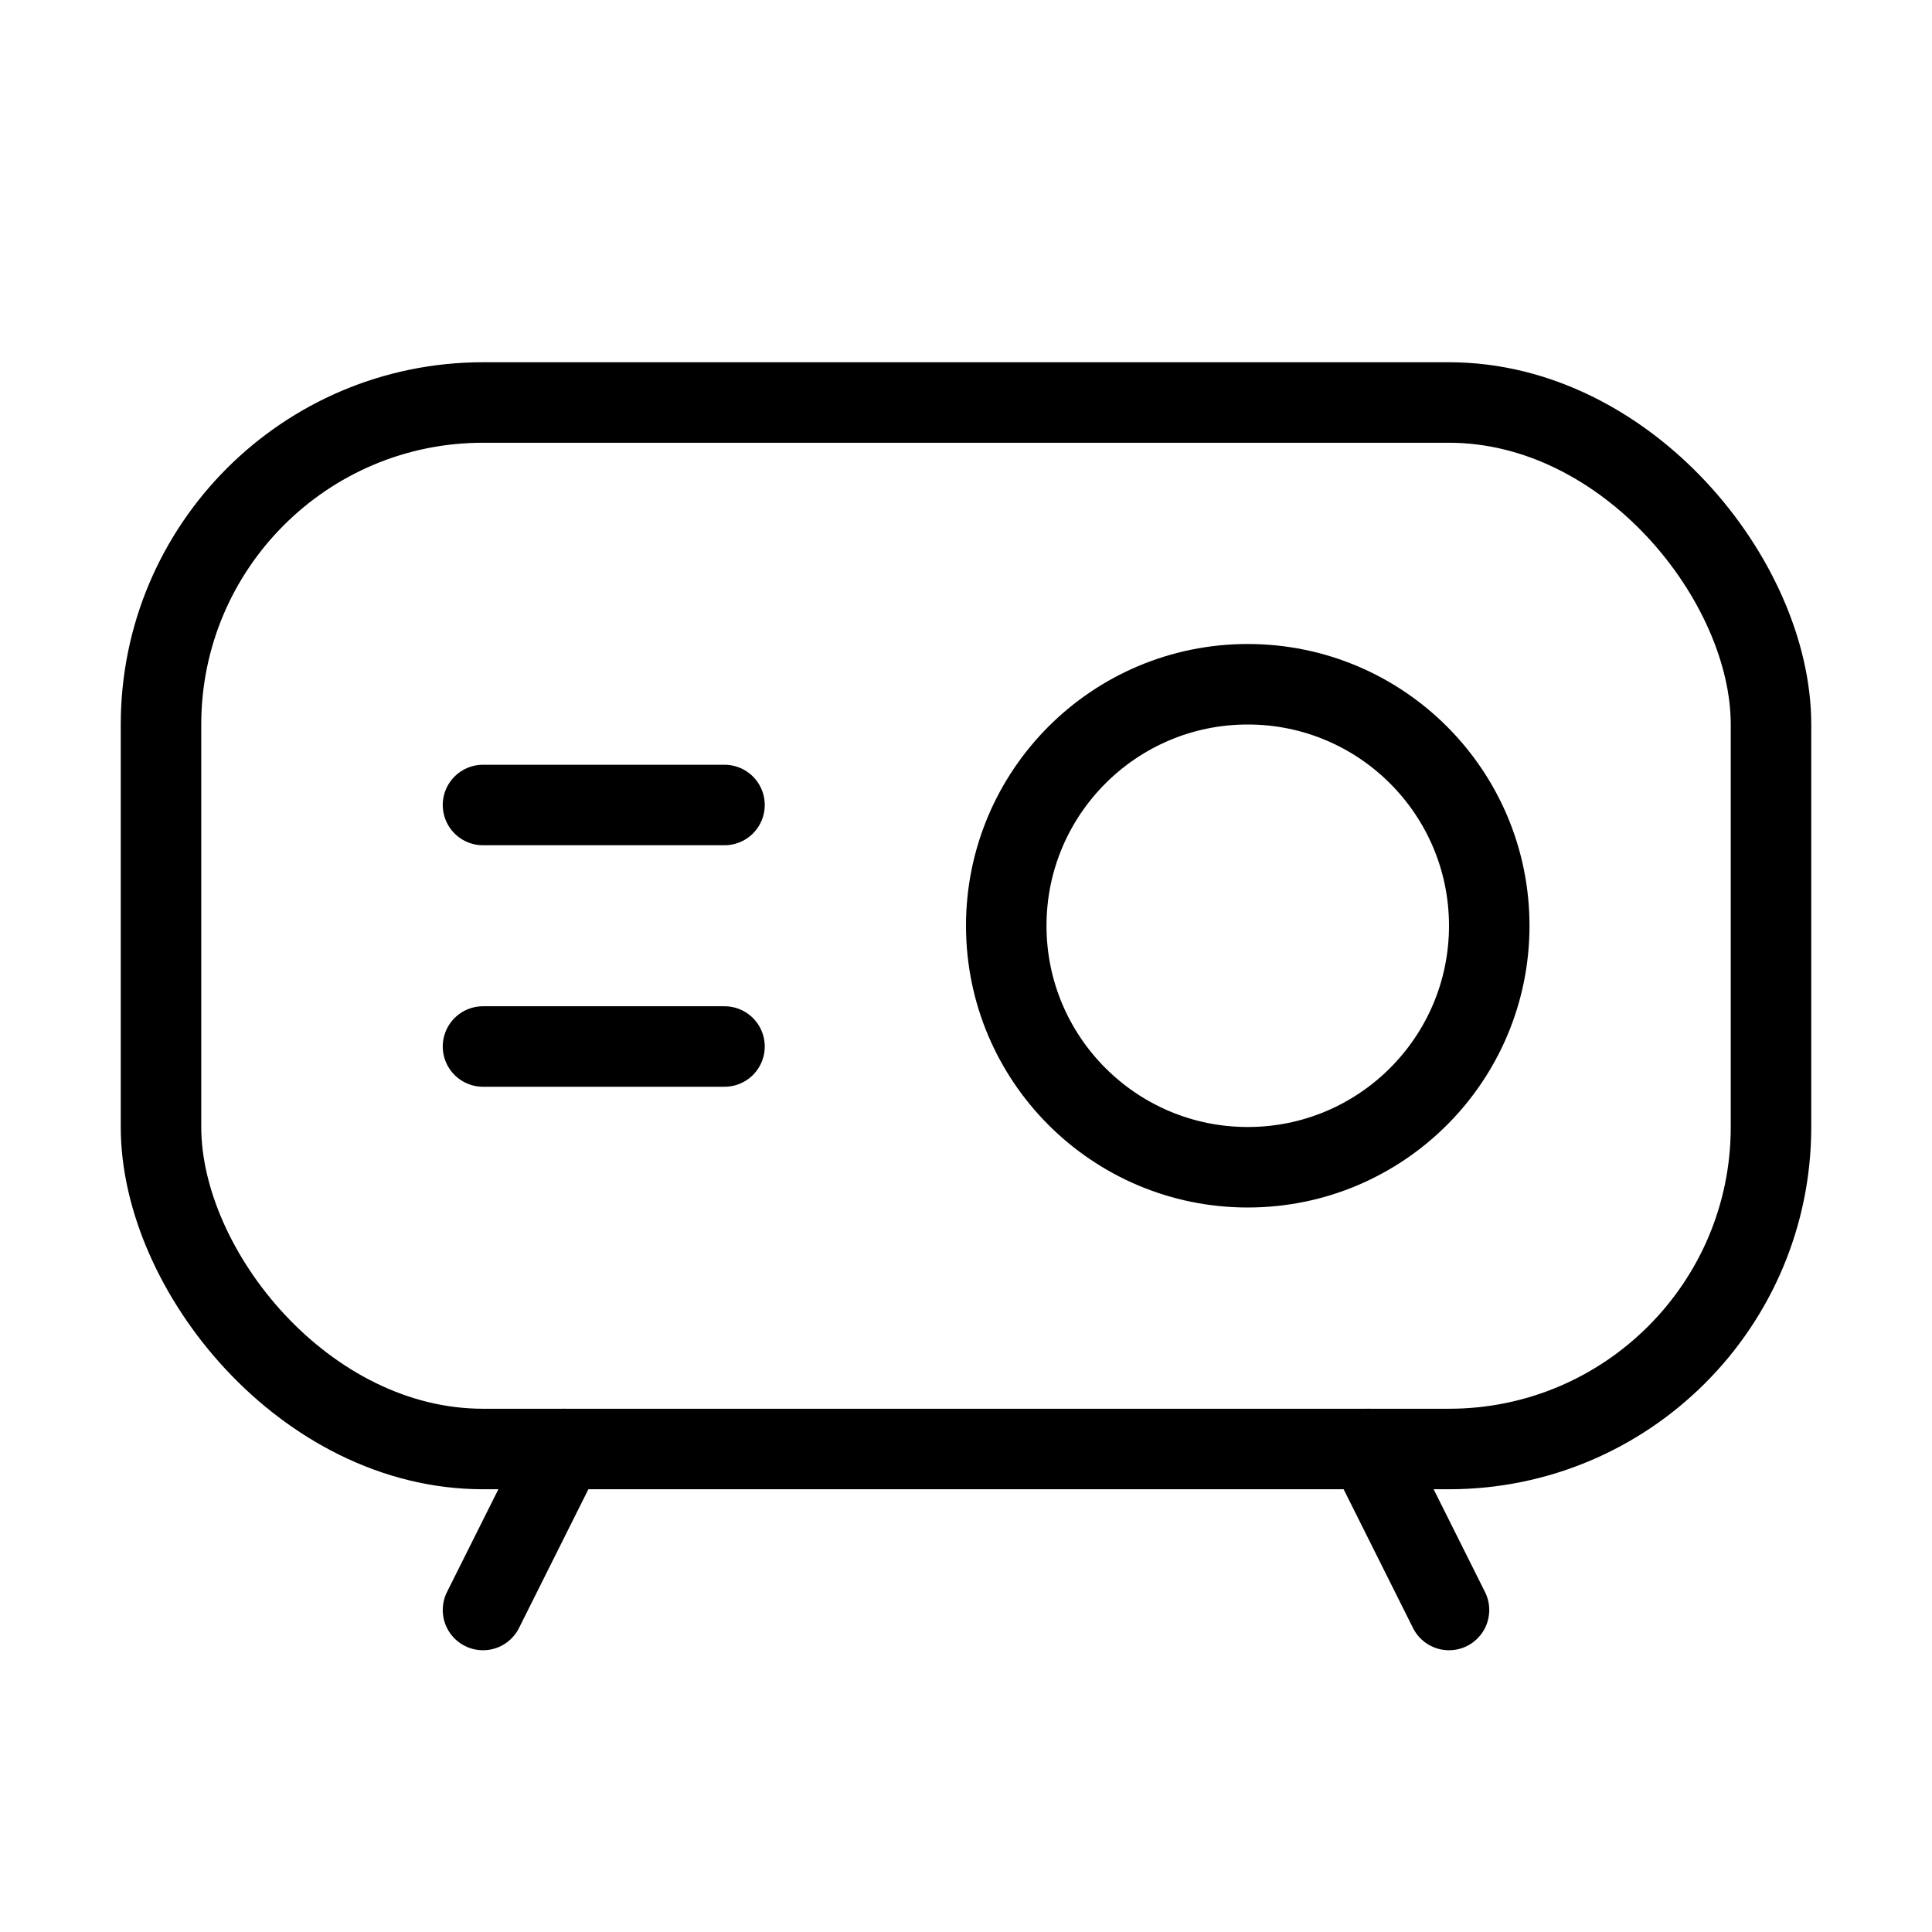
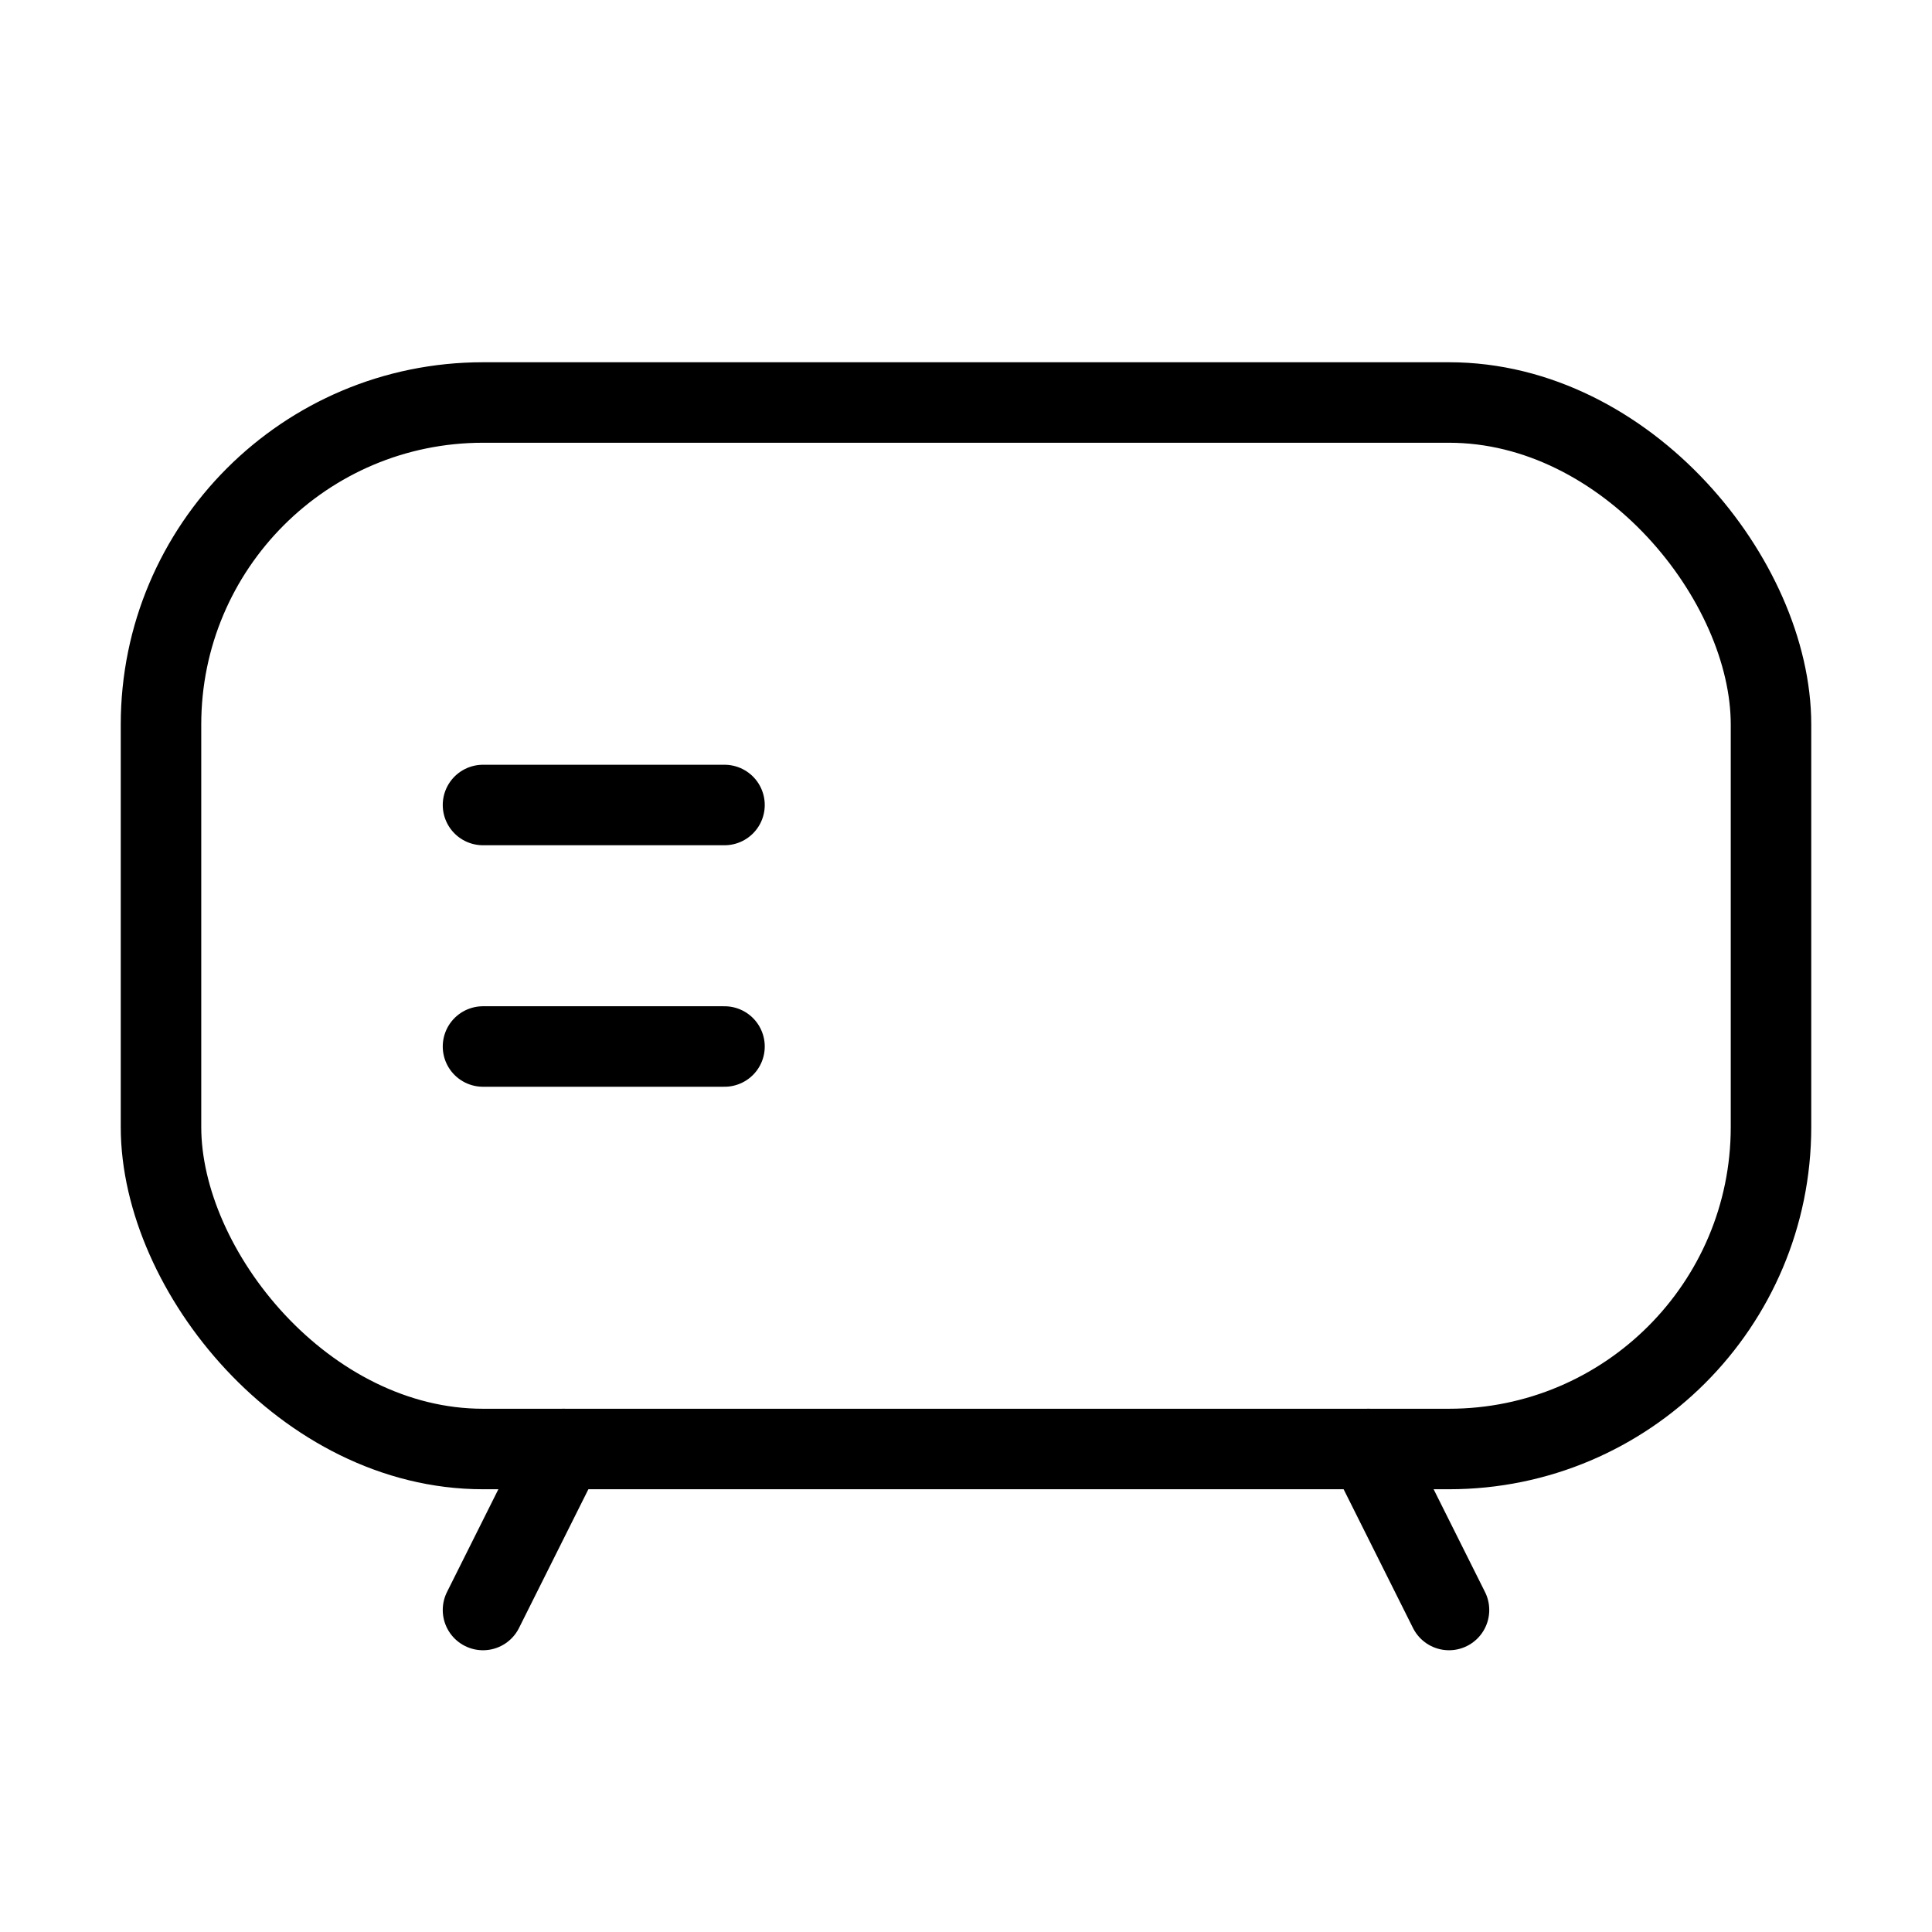
<svg xmlns="http://www.w3.org/2000/svg" width="24" height="24" viewBox="0 0 24 24" fill="none">
-   <circle cx="15.5" cy="11.5" r="3" stroke="currentColor" stroke-width="1" stroke-linecap="round" stroke-linejoin="round" />
  <path d="M9 13H6" stroke="currentColor" stroke-width="1" stroke-linecap="round" stroke-linejoin="round" />
  <path d="M9 10H6" stroke="currentColor" stroke-width="1" stroke-linecap="round" stroke-linejoin="round" />
  <rect x="2" y="5" width="20" height="13" rx="4" stroke="currentColor" stroke-width="1" stroke-linecap="round" stroke-linejoin="round" />
  <path d="M6 20L7 18" stroke="currentColor" stroke-width="1" stroke-linecap="round" stroke-linejoin="round" />
  <path d="M18 20L17 18" stroke="currentColor" stroke-width="1" stroke-linecap="round" stroke-linejoin="round" />
</svg>